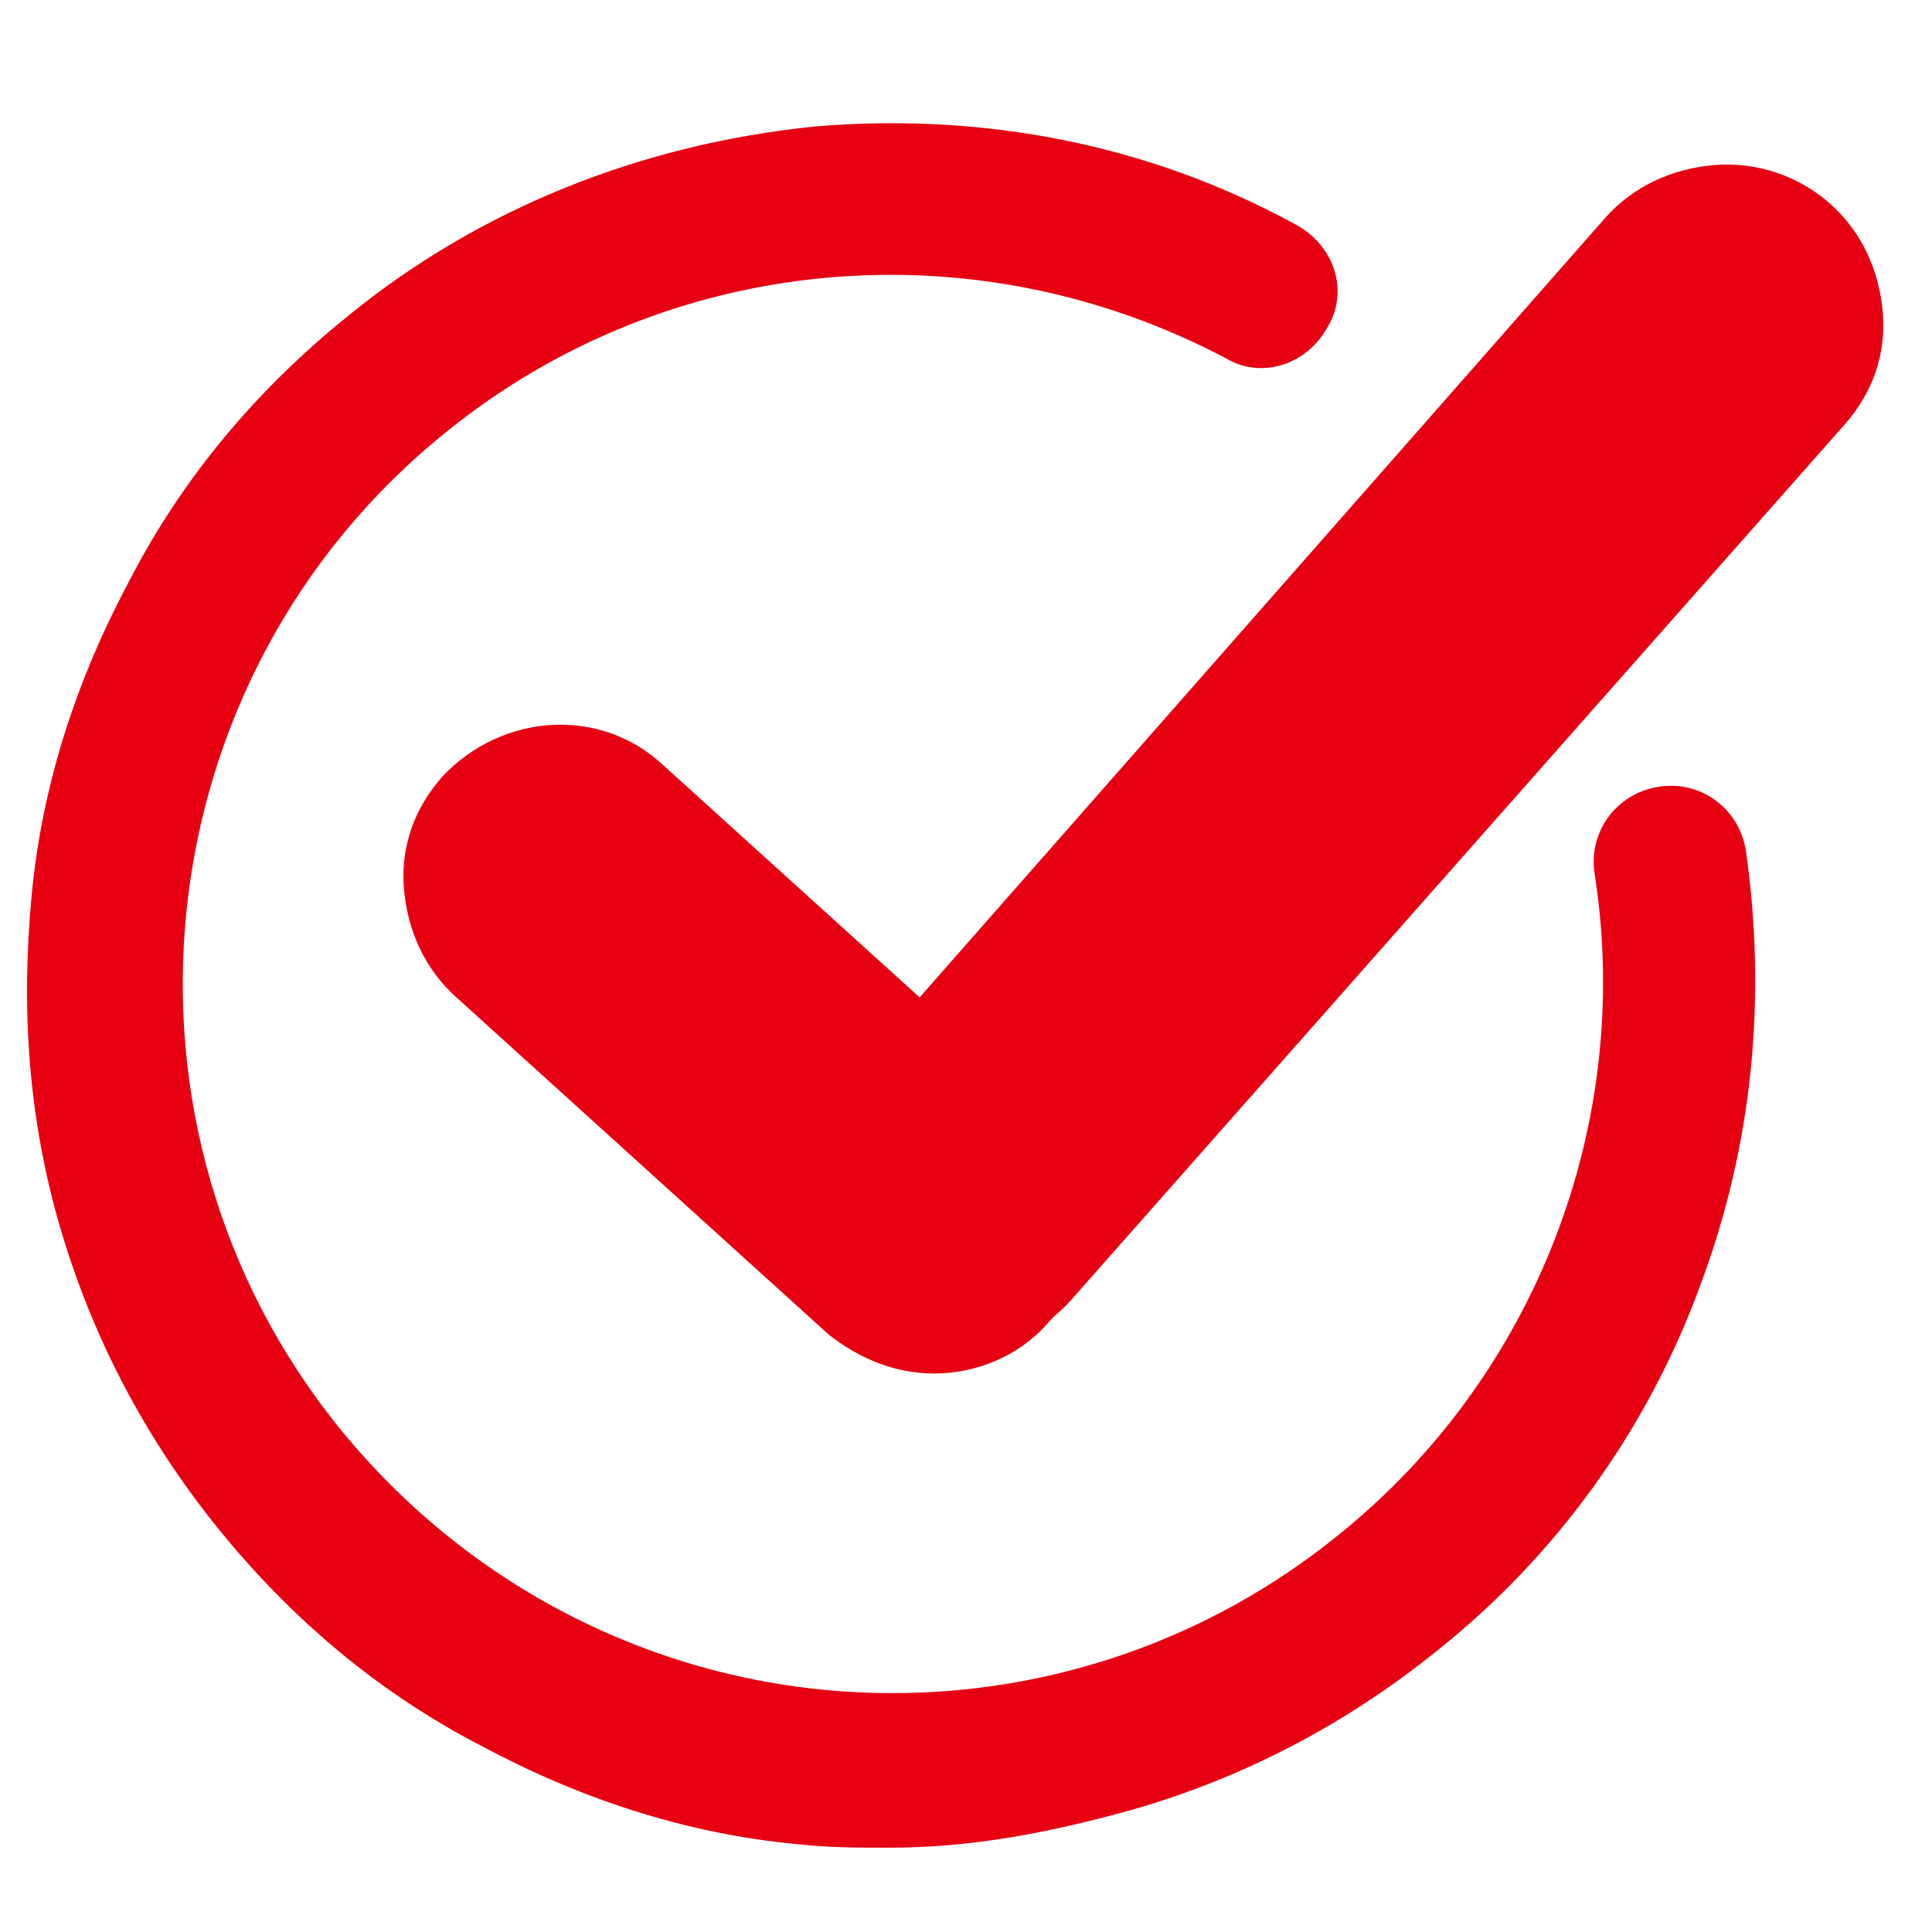
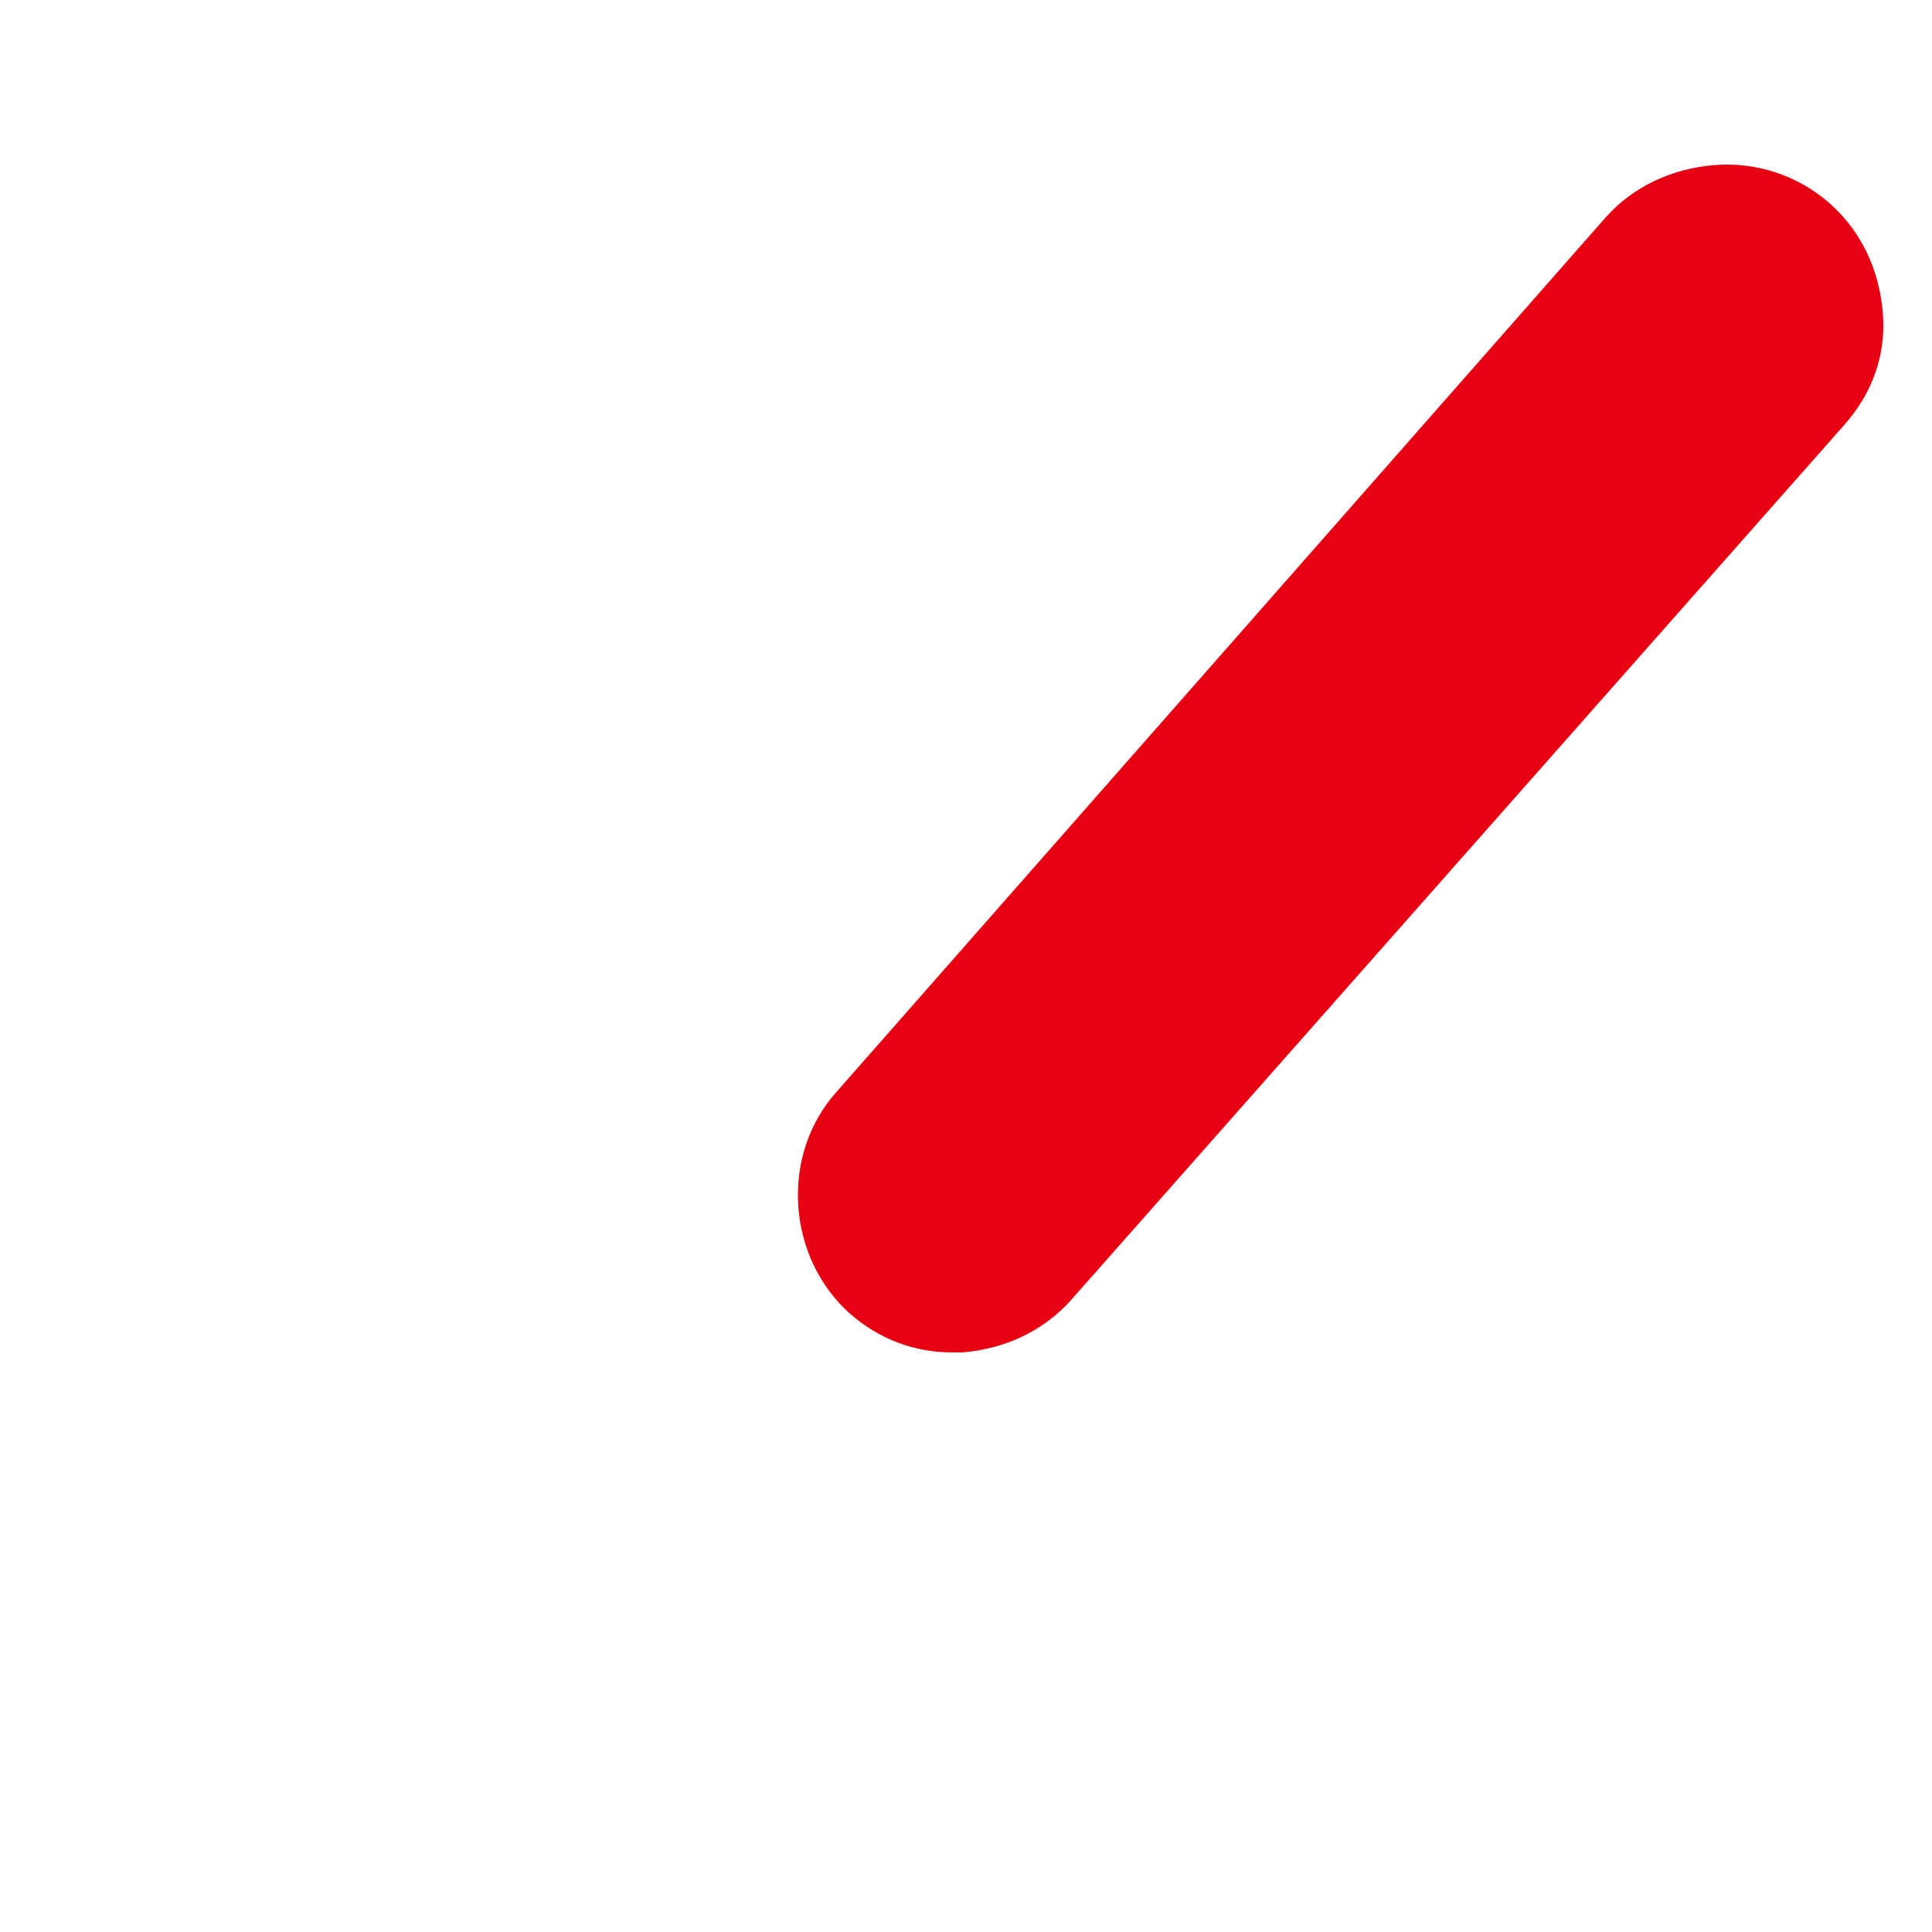
<svg xmlns="http://www.w3.org/2000/svg" version="1.1" id="图层_1" x="0px" y="0px" viewBox="0 0 55 55" style="enable-background:new 0 0 55 55;" xml:space="preserve">
  <style type="text/css">
	.st0{fill:#E60012;}
</style>
  <g>
-     <path class="st0" d="M25.3,52.6c-0.9,0-1.7,0-2.6-0.1c-3.2-0.3-6.2-1.3-9-2.8c-2.9-1.5-5.4-3.6-7.5-6.2c-2.1-2.6-3.6-5.5-4.5-8.6   c-0.9-3.1-1.1-6.2-0.8-9.4c0.3-3.2,1.3-6.2,2.8-9c1.5-2.9,3.6-5.4,6.2-7.5c3.8-3.1,8.4-4.9,13.3-5.4c4.8-0.4,9.5,0.5,13.7,2.8   c1.1,0.6,1.5,1.9,0.9,2.9c-0.6,1.1-1.9,1.5-2.9,0.9c-7.2-3.8-15.9-3-22.2,2.1c-8.7,7-10,19.8-3,28.4c4,4.9,9.8,7.5,15.7,7.5   c4.5,0,9-1.5,12.7-4.5c5.6-4.5,8.4-11.7,7.3-18.8c-0.2-1.2,0.6-2.3,1.8-2.5c1.2-0.2,2.3,0.6,2.5,1.8c0.6,4.2,0.2,8.4-1.3,12.4   c-1.5,4.1-4.1,7.7-7.5,10.4c-2.6,2.1-5.5,3.6-8.6,4.5C29.8,52.2,27.6,52.6,25.3,52.6z" />
-   </g>
+     </g>
  <g>
    <g>
      <g>
-         <path class="st0" d="M25,37.5L13.2,26.8c-1-0.9-1-2.4-0.2-3.3l1.1-1.2c0.9-1,2.4-1,3.3-0.2l11.9,10.7c1,0.9,1,2.4,0.2,3.3     l-1.1,1.2C27.5,38.3,26,38.4,25,37.5z" />
-       </g>
+         </g>
      <g>
-         <path class="st0" d="M26.6,39.1c-1.1,0-2.1-0.4-3-1.1l-10.6-9.6c-0.9-0.8-1.4-1.9-1.5-3.1s0.3-2.3,1.1-3.2c1.7-1.8,4.5-2,6.3-0.3     l10.6,9.6c1.8,1.7,2,4.5,0.3,6.3C29,38.6,27.8,39.1,26.6,39.1z M25.3,36c0.4,0.3,0.9,0.5,1.4,0.5c0.5,0,1-0.2,1.3-0.6     c0.7-0.8,0.6-2-0.1-2.7l-10.6-9.6c-0.8-0.7-2-0.6-2.7,0.1c-0.3,0.4-0.5,0.9-0.5,1.4c0,0.5,0.2,1,0.6,1.3L25.3,36z" />
-       </g>
+         </g>
    </g>
    <g>
      <g>
        <path class="st0" d="M24.2,32.6l23-26.1c0.9-1,2.4-1.1,3.3-0.2l1.2,1.1c1,0.9,1.1,2.4,0.2,3.3L29,36.8c-0.9,1-2.4,1.1-3.3,0.2     l-1.2-1.1C23.5,35,23.4,33.6,24.2,32.6z" />
      </g>
      <g>
        <path class="st0" d="M27.1,38.5c-1.1,0-2.1-0.4-2.9-1.1c-1.8-1.6-2-4.5-0.4-6.3v0L45.7,6.2c0.8-0.9,1.9-1.4,3.1-1.5     C50,4.6,51.2,5,52.1,5.8c0.9,0.8,1.4,1.9,1.5,3.1c0.1,1.2-0.3,2.3-1.1,3.2L30.5,37c-0.8,0.9-1.9,1.4-3.1,1.5     C27.3,38.5,27.2,38.5,27.1,38.5z M25.7,32.8c-0.7,0.8-0.6,2,0.2,2.7c0.4,0.3,0.9,0.5,1.4,0.5c0.5,0,1-0.3,1.3-0.6l21.9-24.9     C50.8,10,51,9.5,51,9c0-0.5-0.3-1-0.6-1.3C50,7.4,49.5,7.2,49,7.3c-0.5,0-1,0.3-1.3,0.6L25.7,32.8L25.7,32.8z" />
      </g>
    </g>
  </g>
</svg>